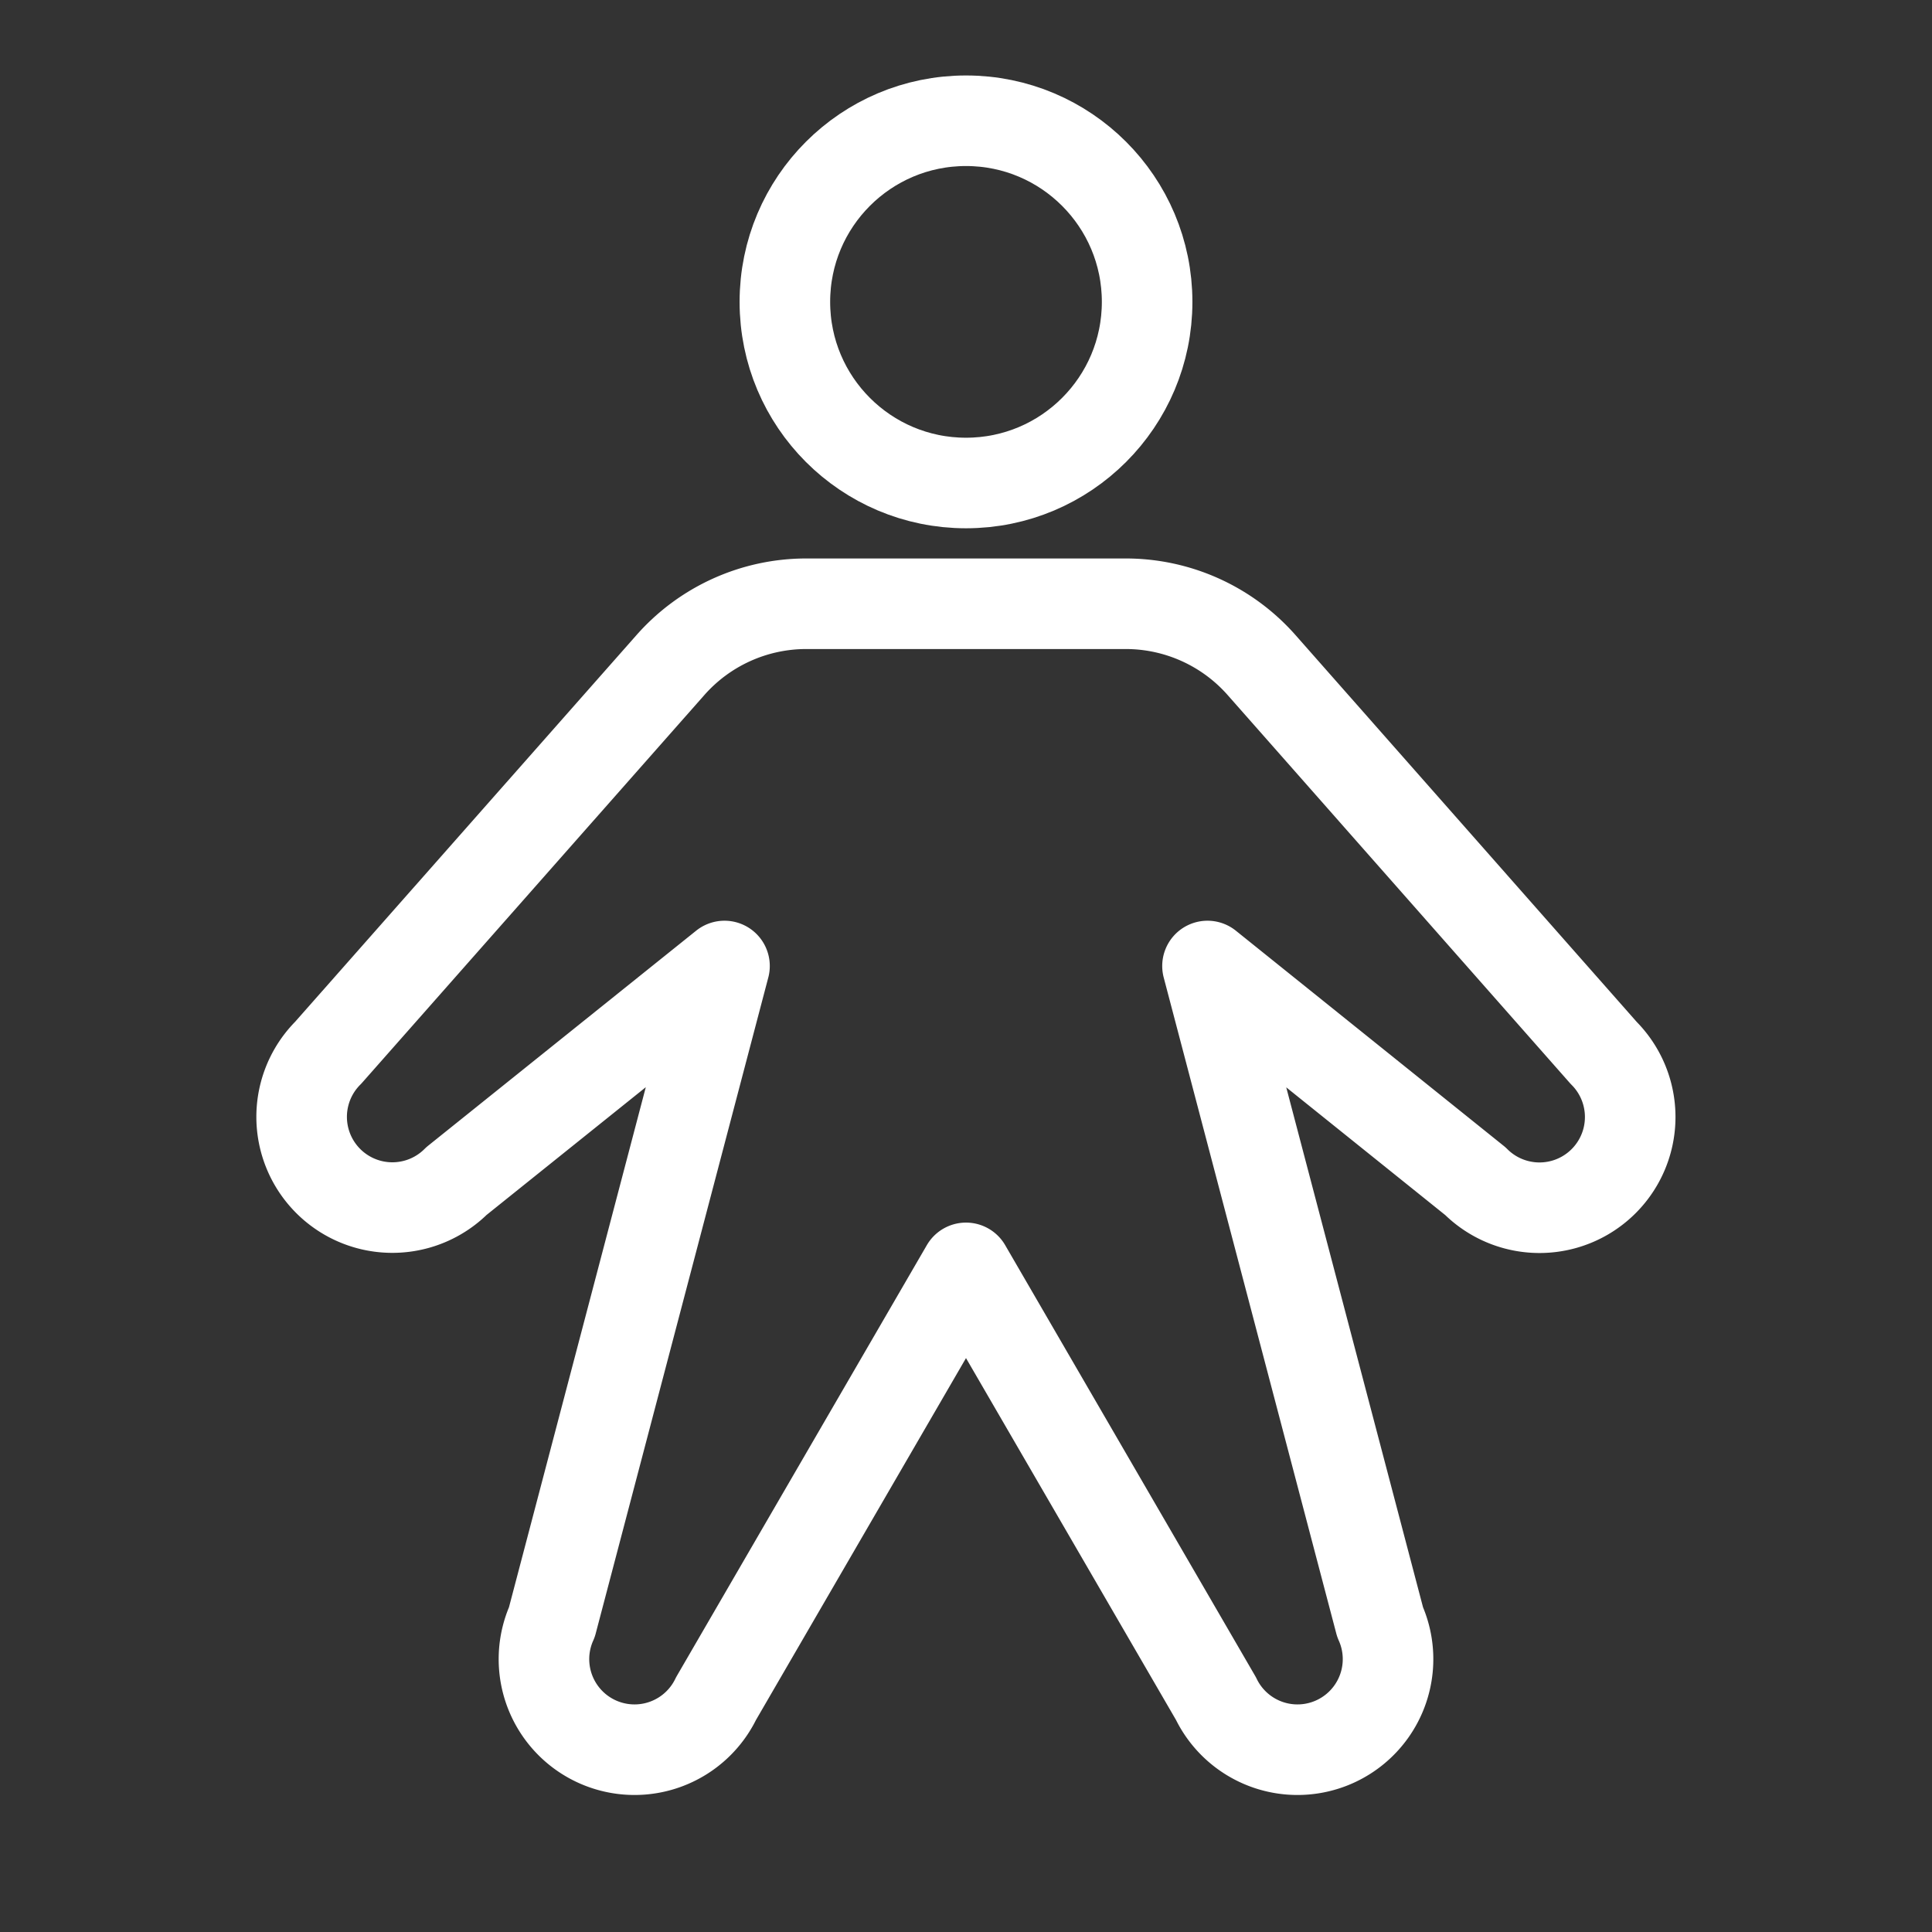
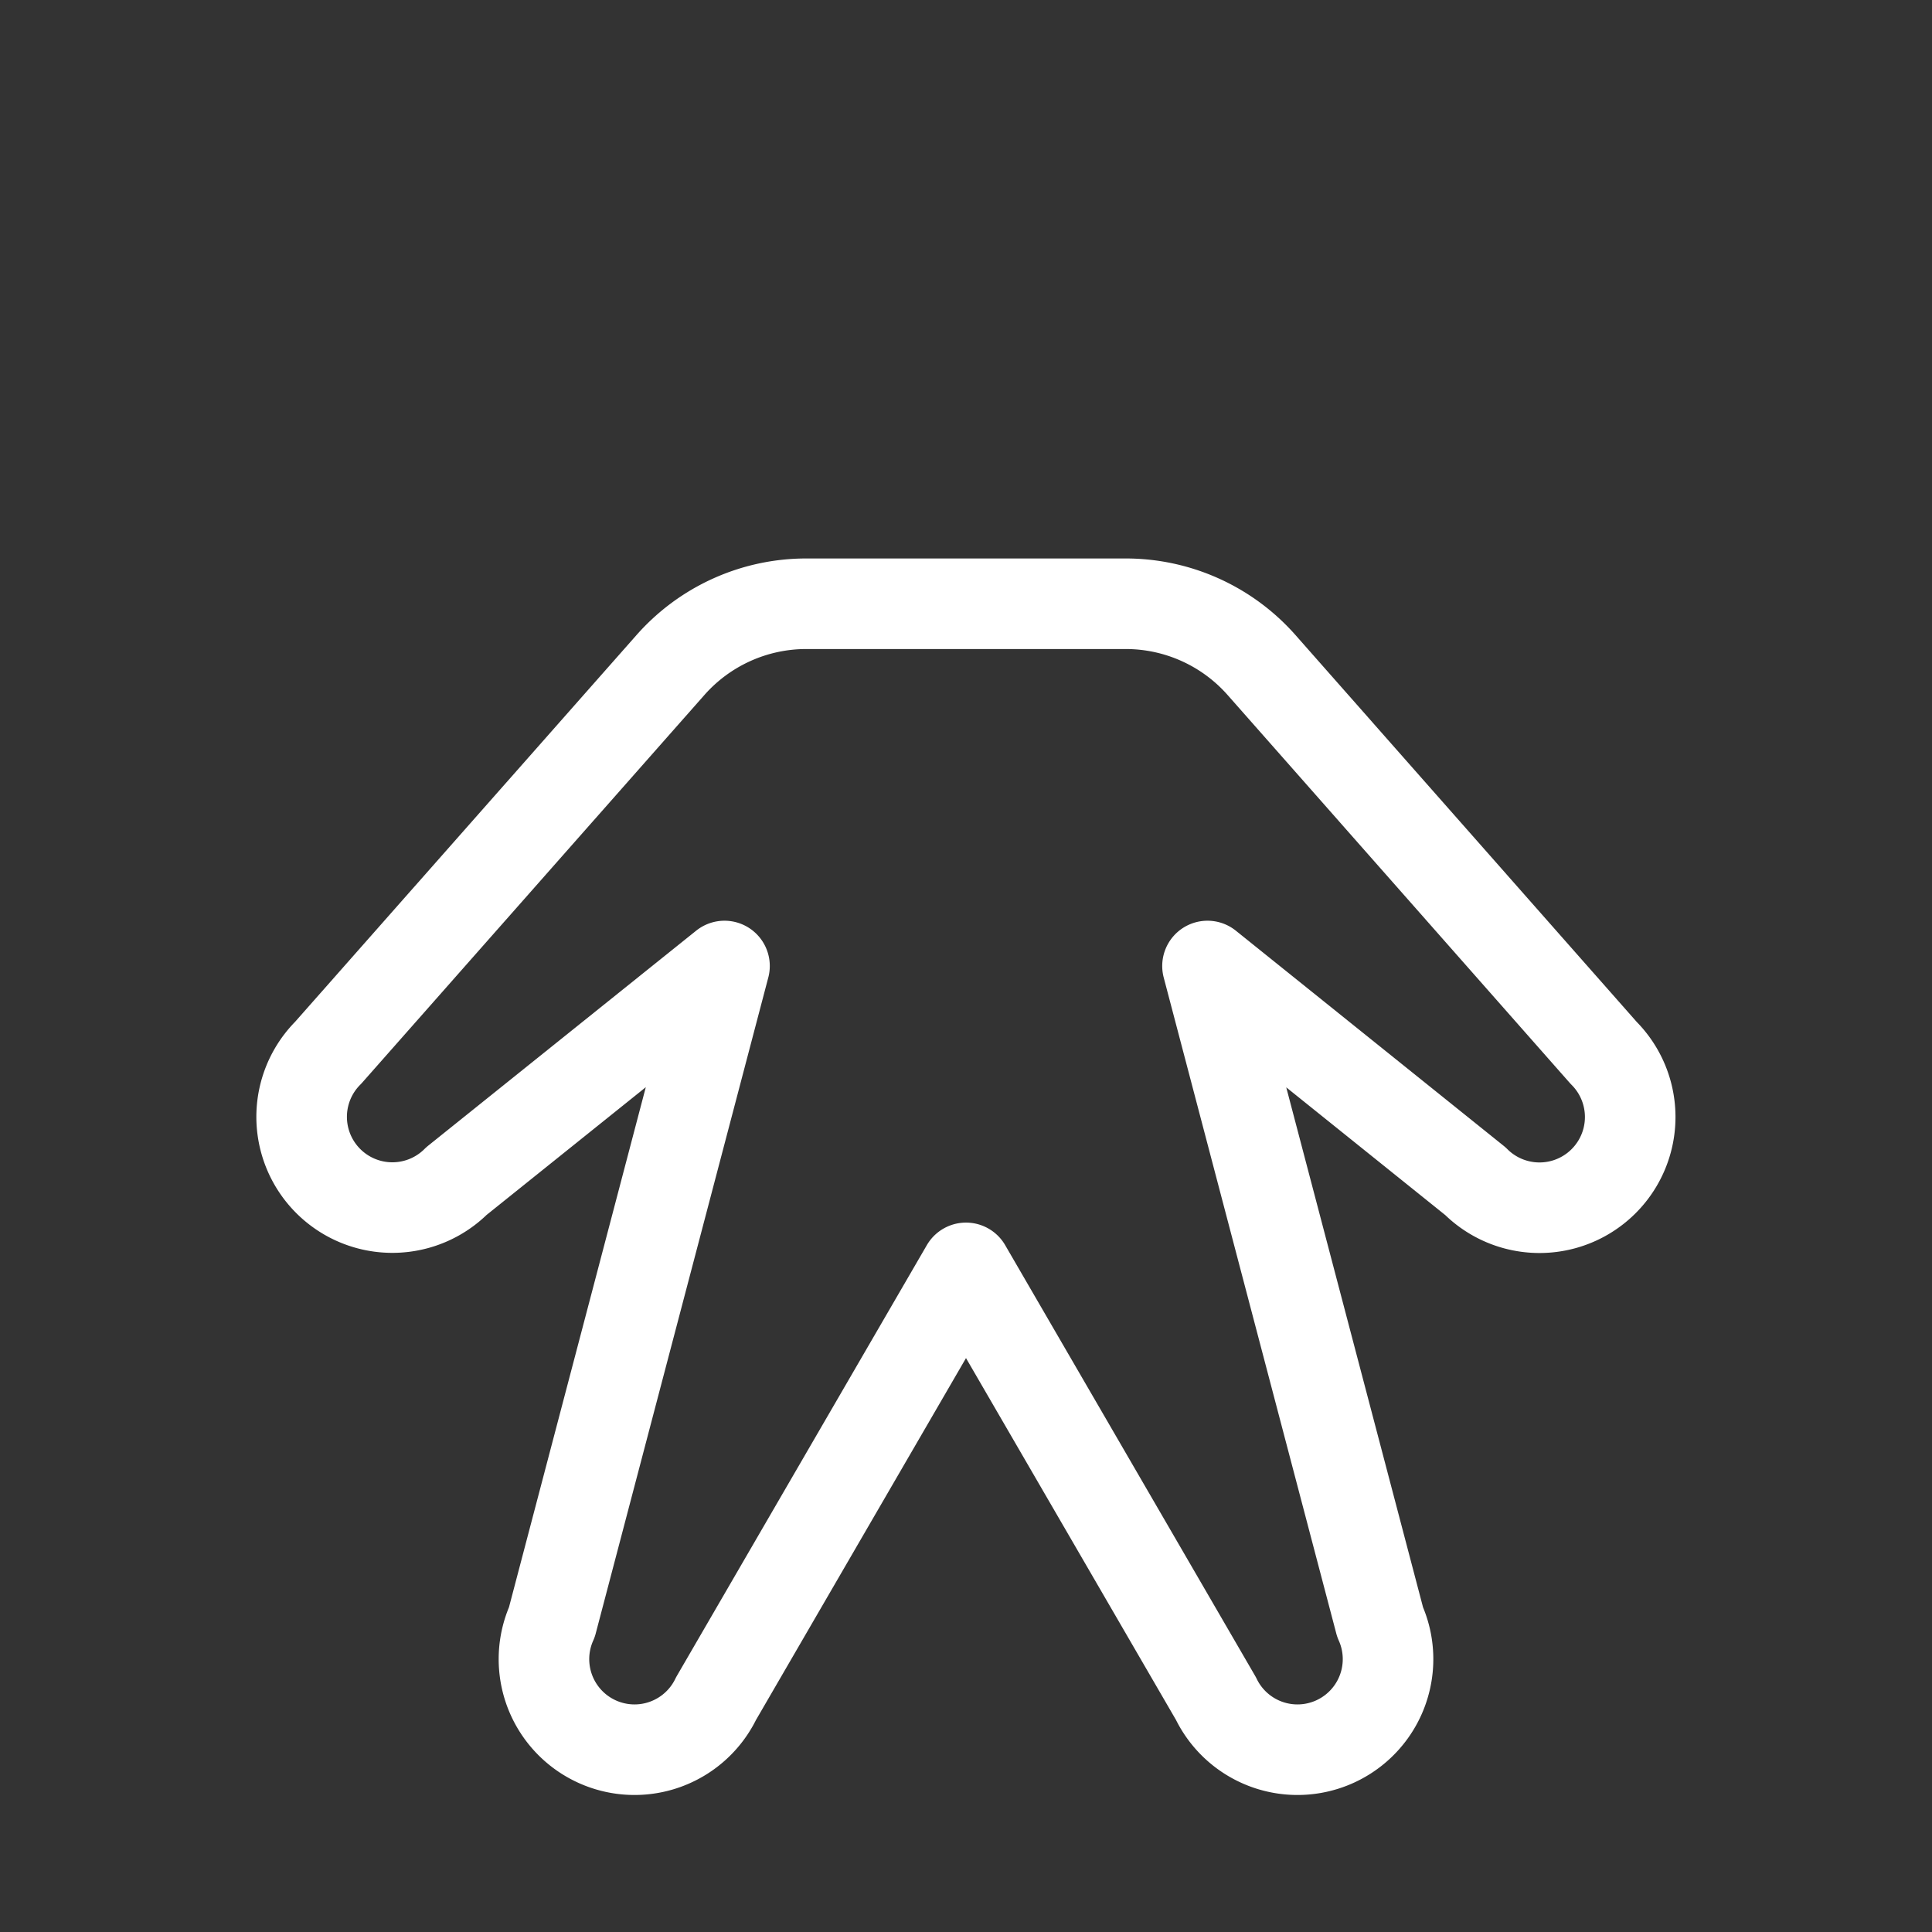
<svg xmlns="http://www.w3.org/2000/svg" height="256" width="256" viewBox="0 0 256 256">
  <rect x="0" y="0" width="256" height="256" fill="#333333" stroke="none" />
  <title>person light</title>
  <g fill="#ffffff" class="nc-icon-wrapper">
-     <path fill="none" d="M0 0h256v256H0z" />
-     <circle cx="128" cy="40" r="24" fill="none" stroke="#ffffff" stroke-linecap="round" stroke-linejoin="round" stroke-width="12" />
    <path d="M149.17 80a24 24 0 0 1 18 8.13l45.32 51.38a12 12 0 0 1-17 17L160 128l22.87 86.93a12 12 0 0 1-21.75 10.14L128 168l-33.12 57.07a12 12 0 0 1-21.75-10.14L96 128l-35.51 28.49a12 12 0 0 1-17-17l45.34-51.36a24 24 0 0 1 18-8.13z" fill="none" stroke="#ffffff" stroke-linecap="round" stroke-linejoin="round" stroke-width="12" />
  </g>
</svg>